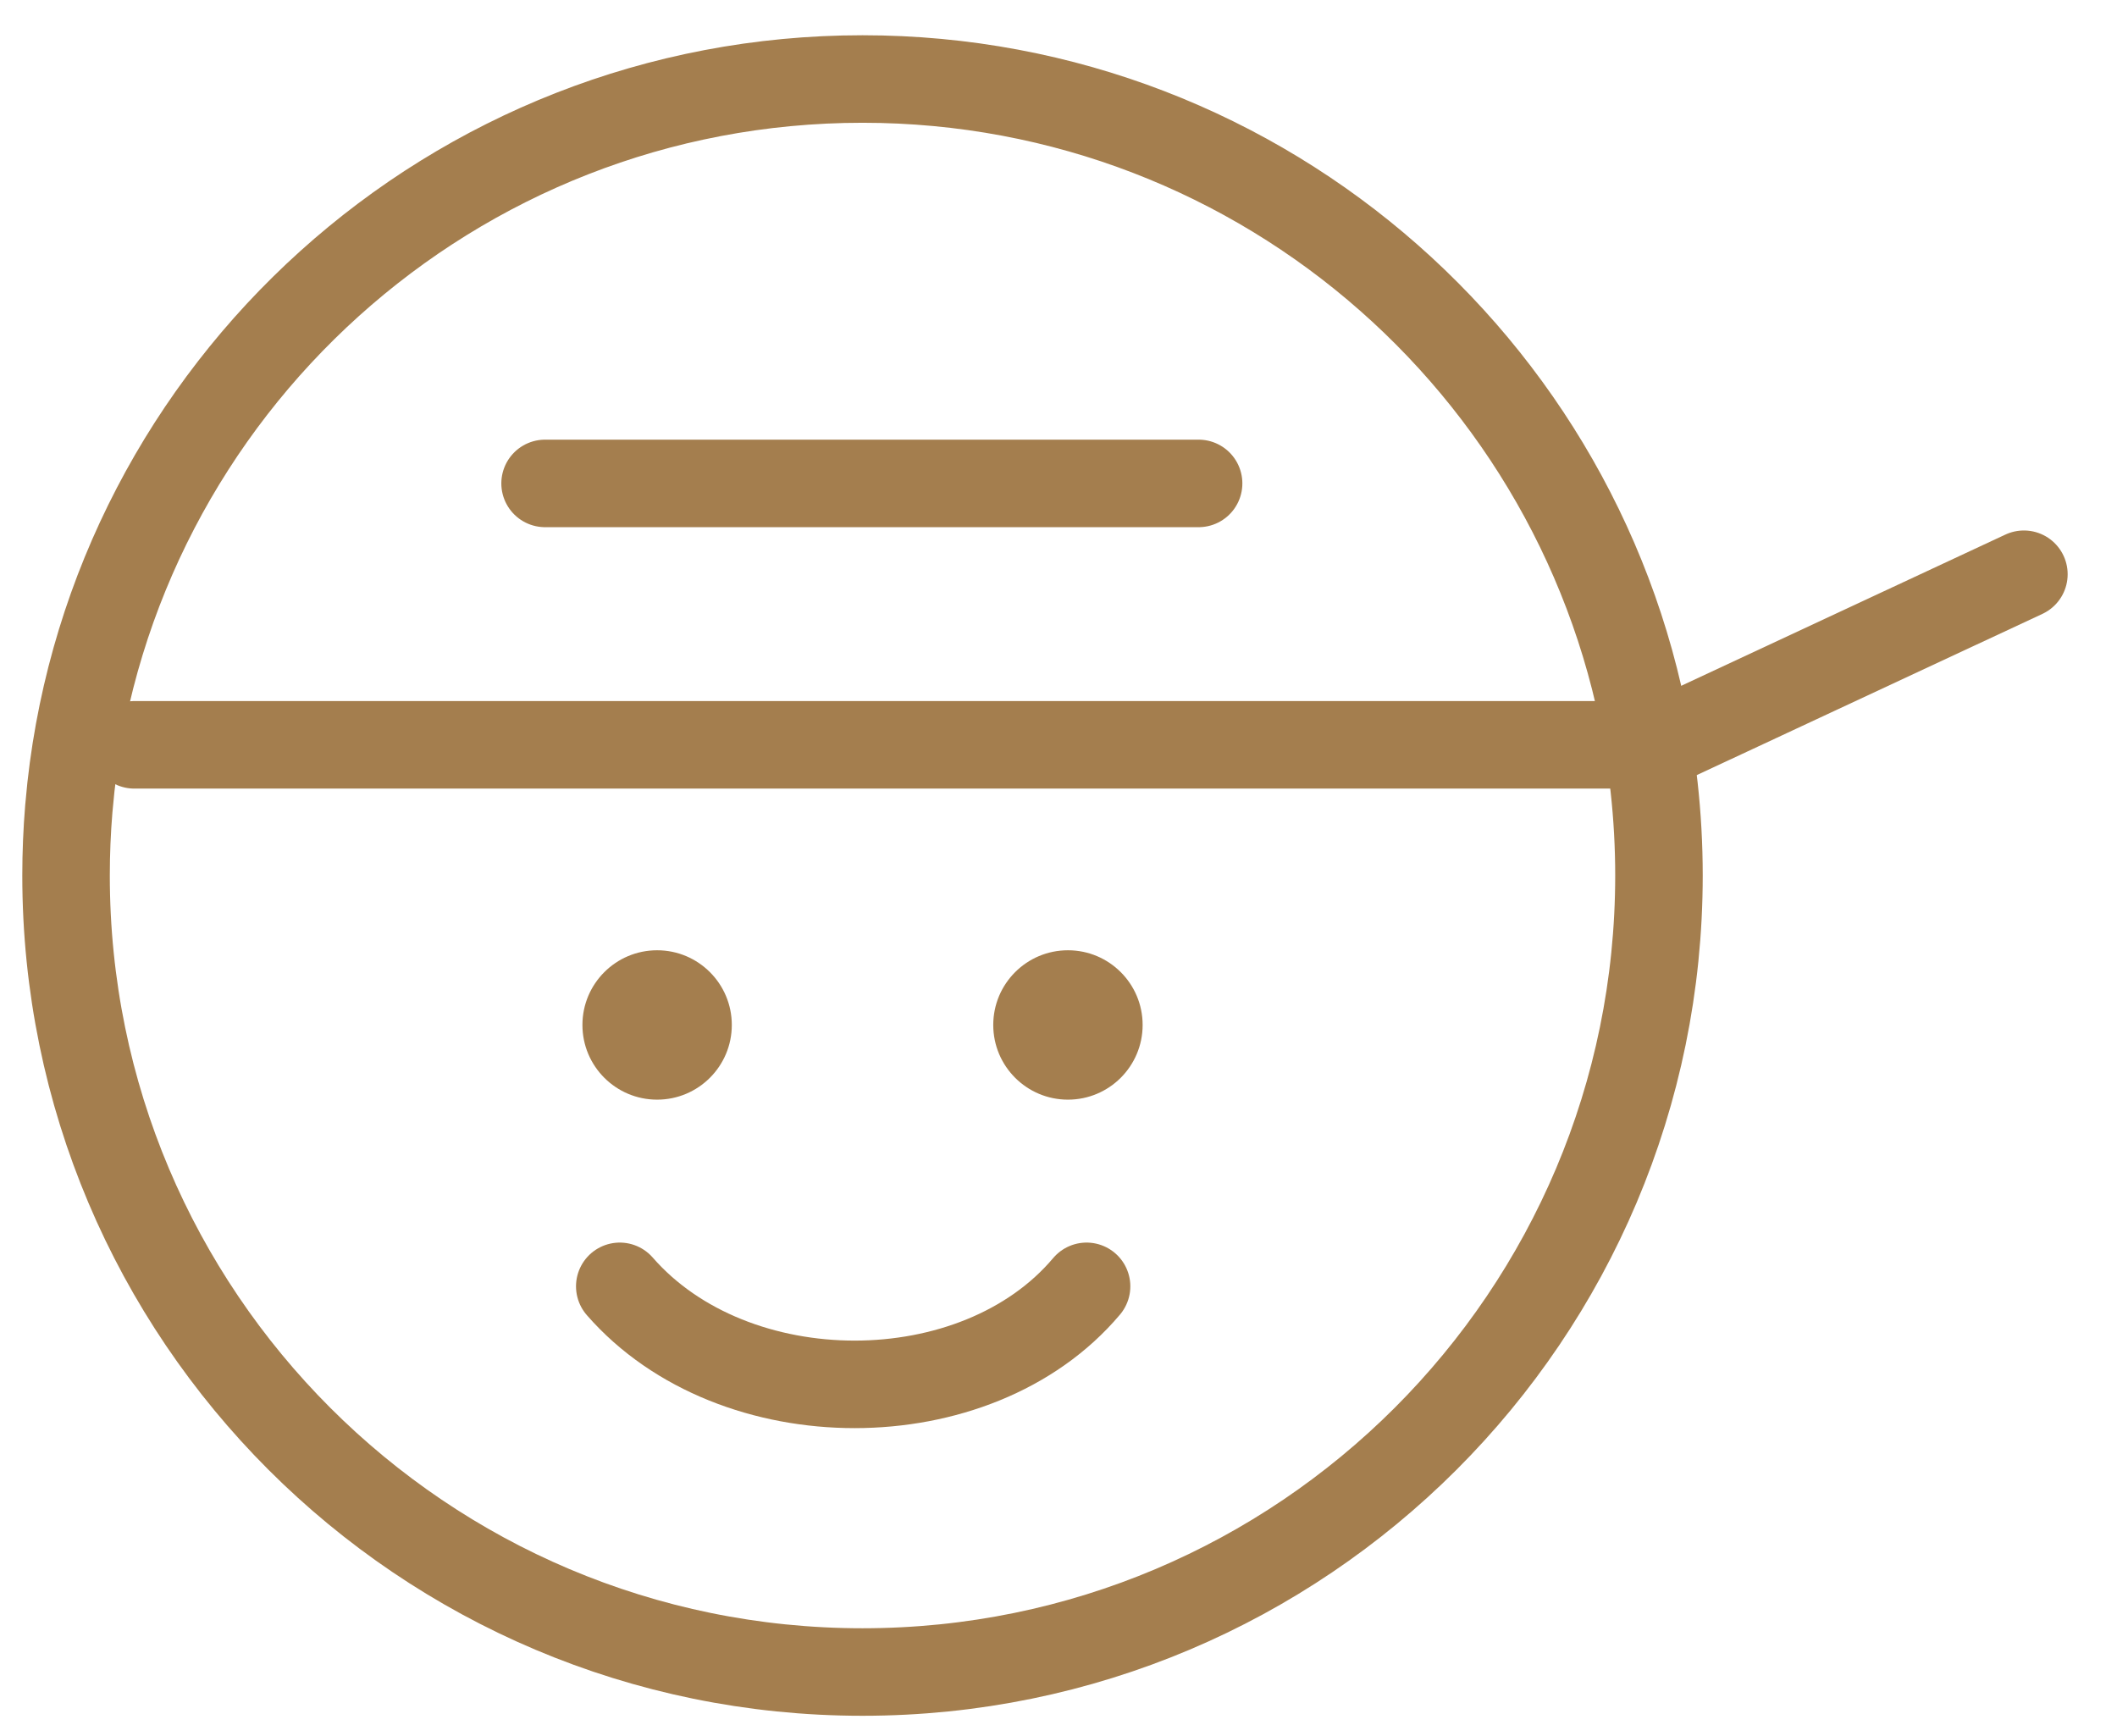
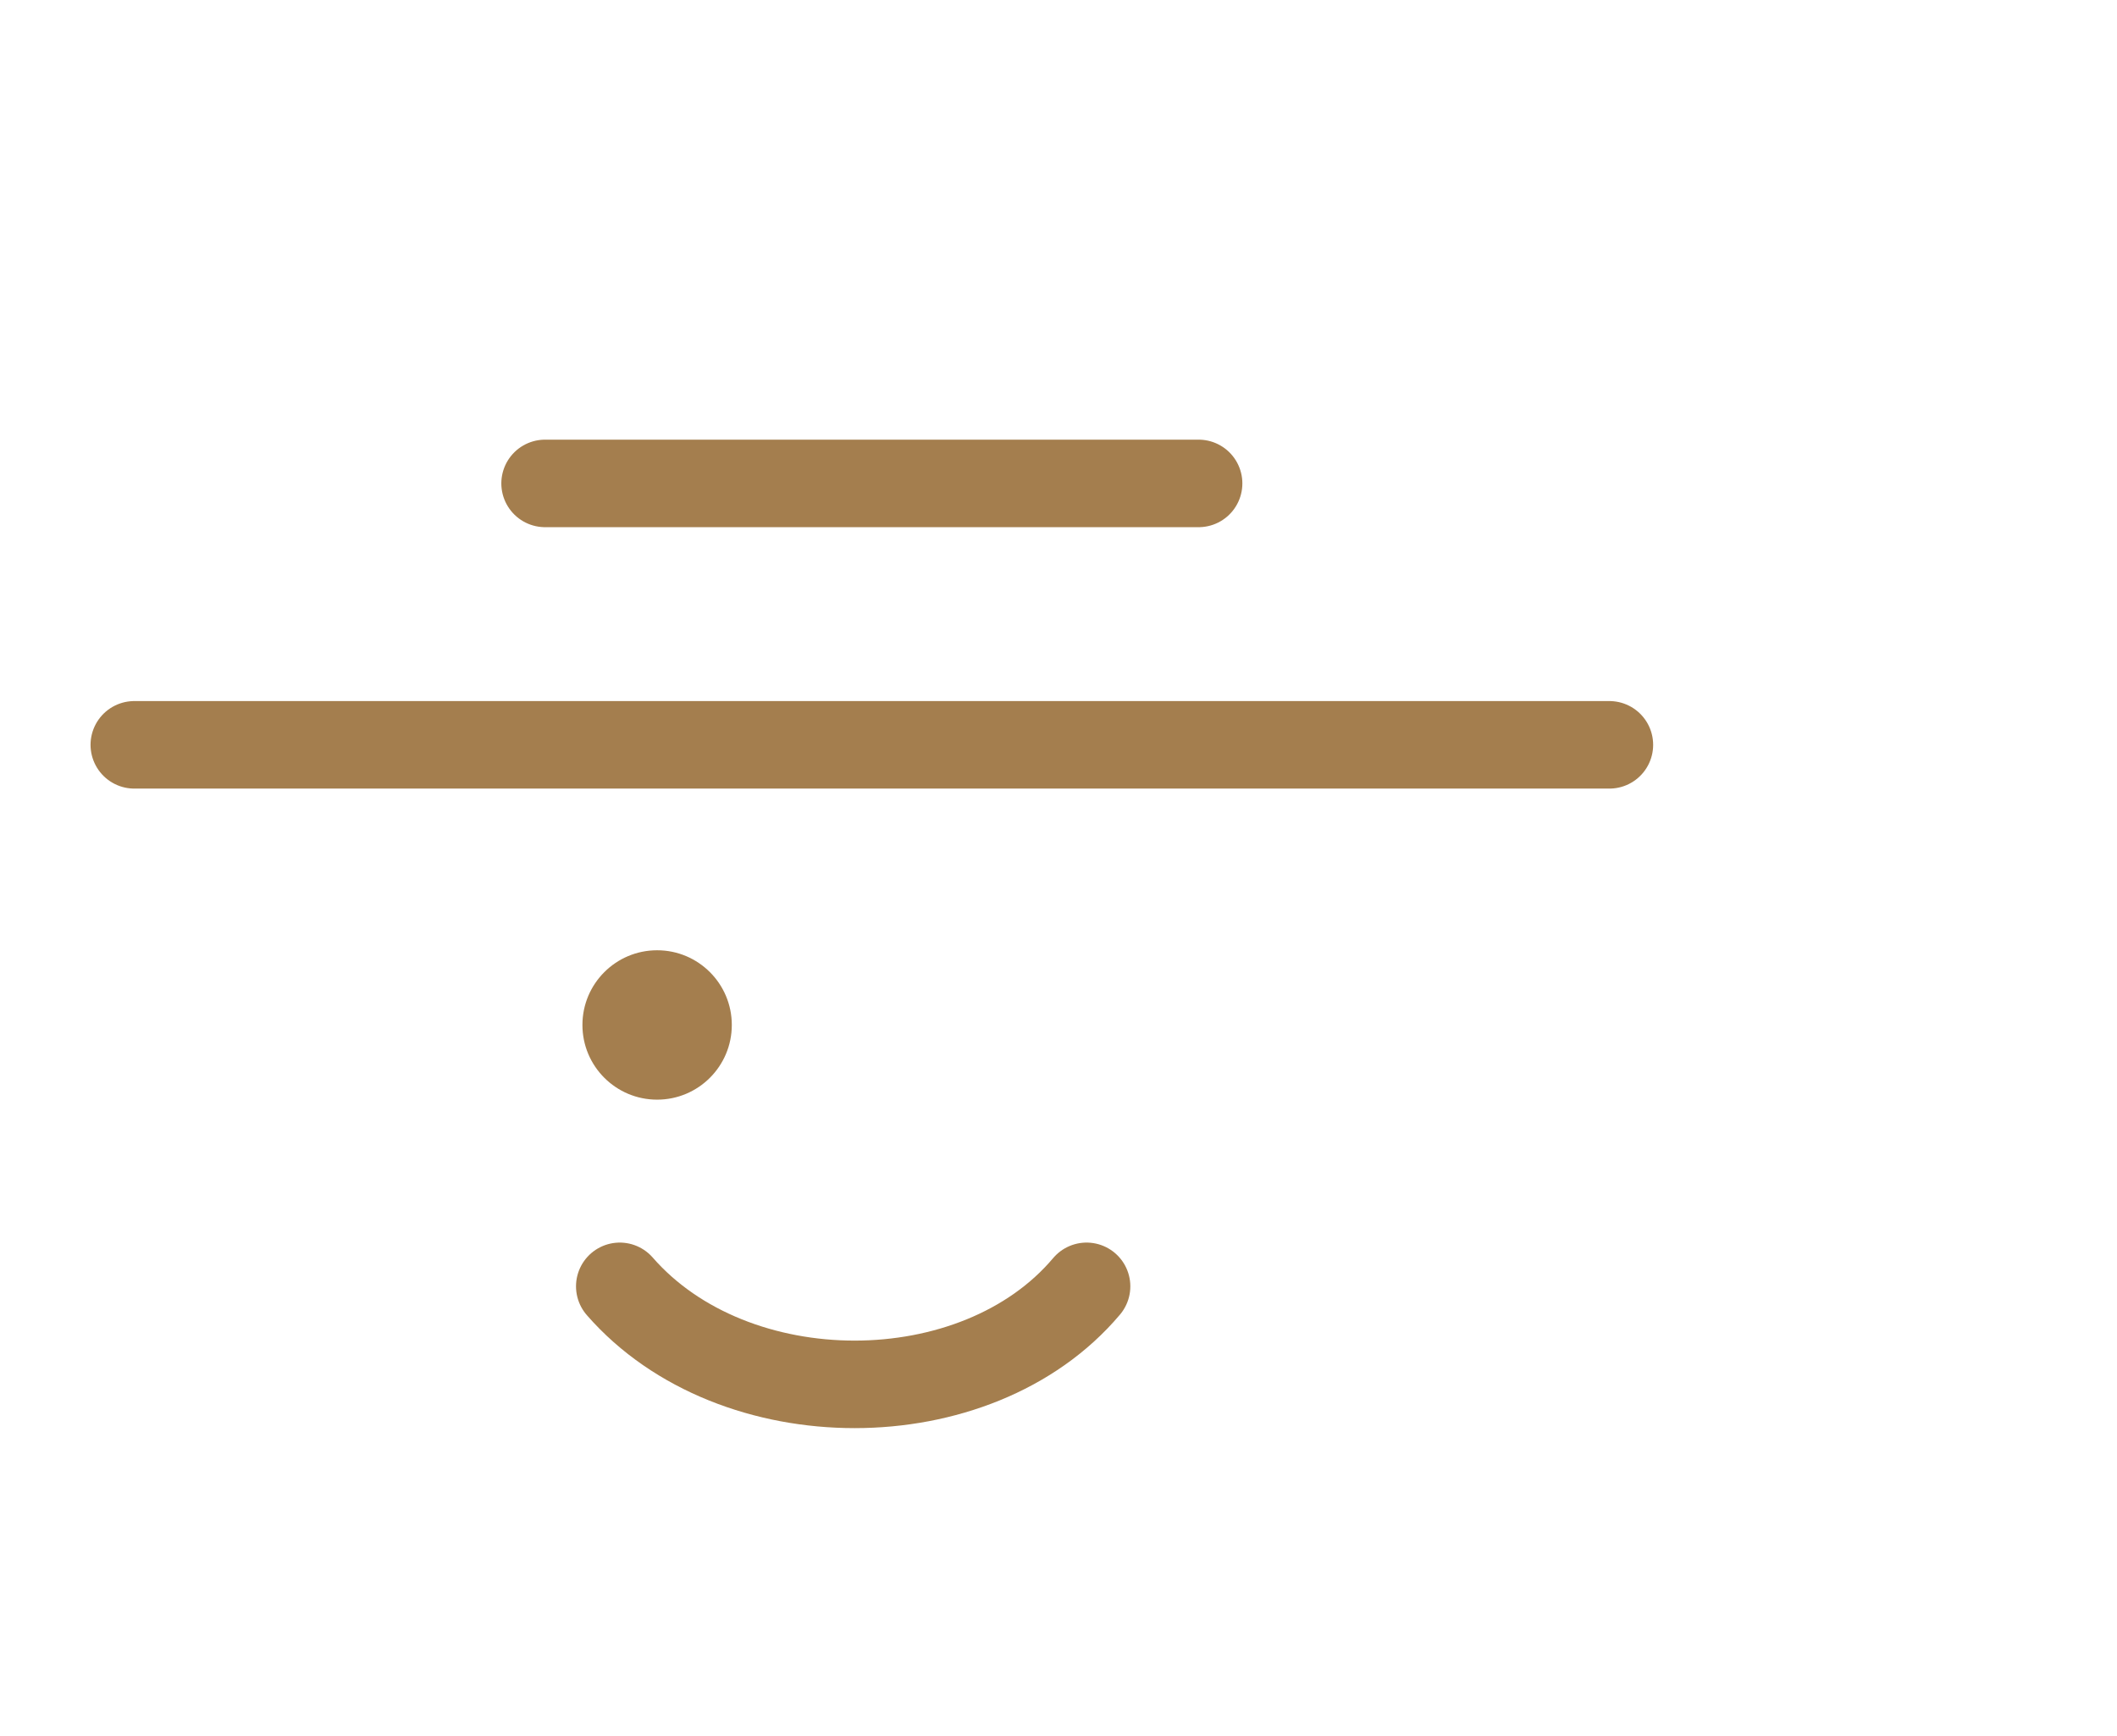
<svg xmlns="http://www.w3.org/2000/svg" width="50" height="41" viewBox="0 0 50 41" fill="none">
  <path d="M12.874 11.417H28.309M14.638 30.38C17.33 33.467 23.062 33.467 25.663 30.38M3.172 17.591H38.011" stroke="#A47E4E" stroke-width="2.067" stroke-linecap="round" stroke-linejoin="bevel" />
  <circle cx="15.52" cy="24.207" r="1.764" fill="#A47E4E" />
-   <circle cx="25.223" cy="24.207" r="1.764" fill="#A47E4E" />
-   <path d="M20.371 1.866C29.901 1.867 37.778 8.955 39.014 18.147L39.067 18.586C39.143 19.273 39.182 19.971 39.182 20.678C39.181 31.067 30.76 39.488 20.371 39.489C9.982 39.489 1.56 31.067 1.56 20.678C1.56 20.147 1.582 19.622 1.625 19.103L1.675 18.586C2.714 9.182 10.689 1.866 20.371 1.866Z" stroke="#A47E4E" stroke-width="2.067" />
-   <line x1="38.951" y1="17.69" x2="47.801" y2="13.562" stroke="#A47E4E" stroke-width="2.067" stroke-linecap="round" />
</svg>